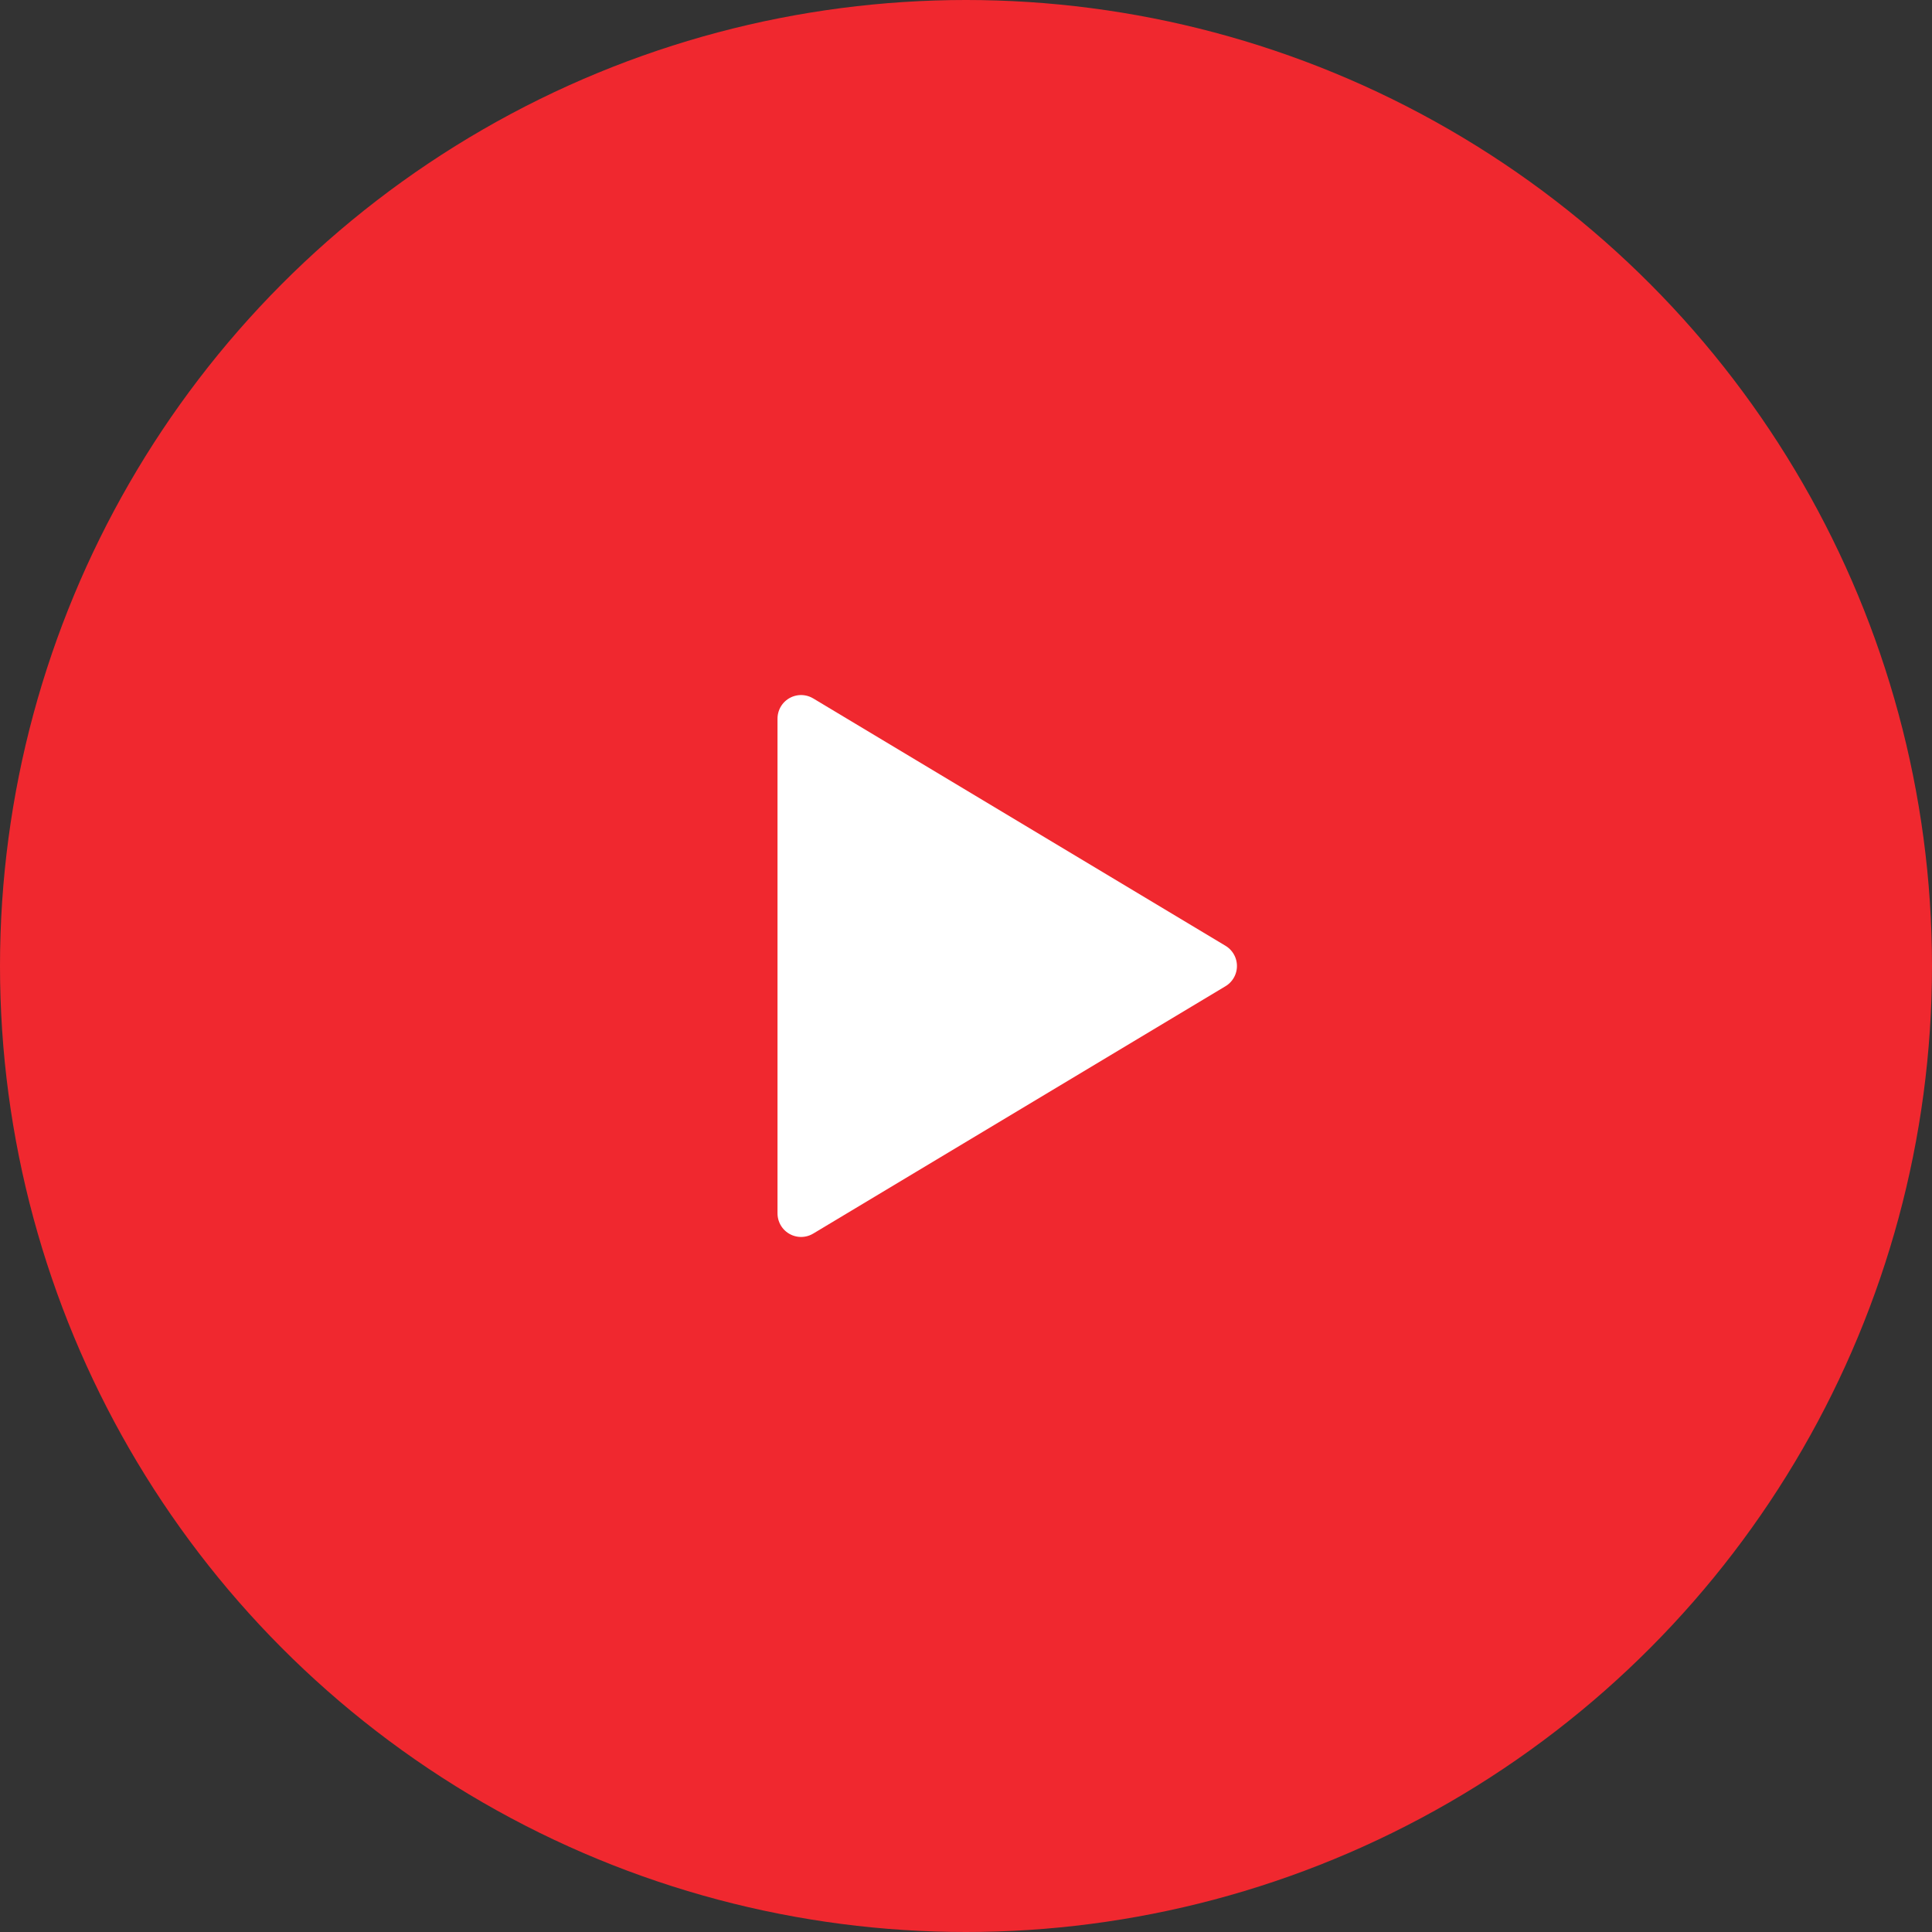
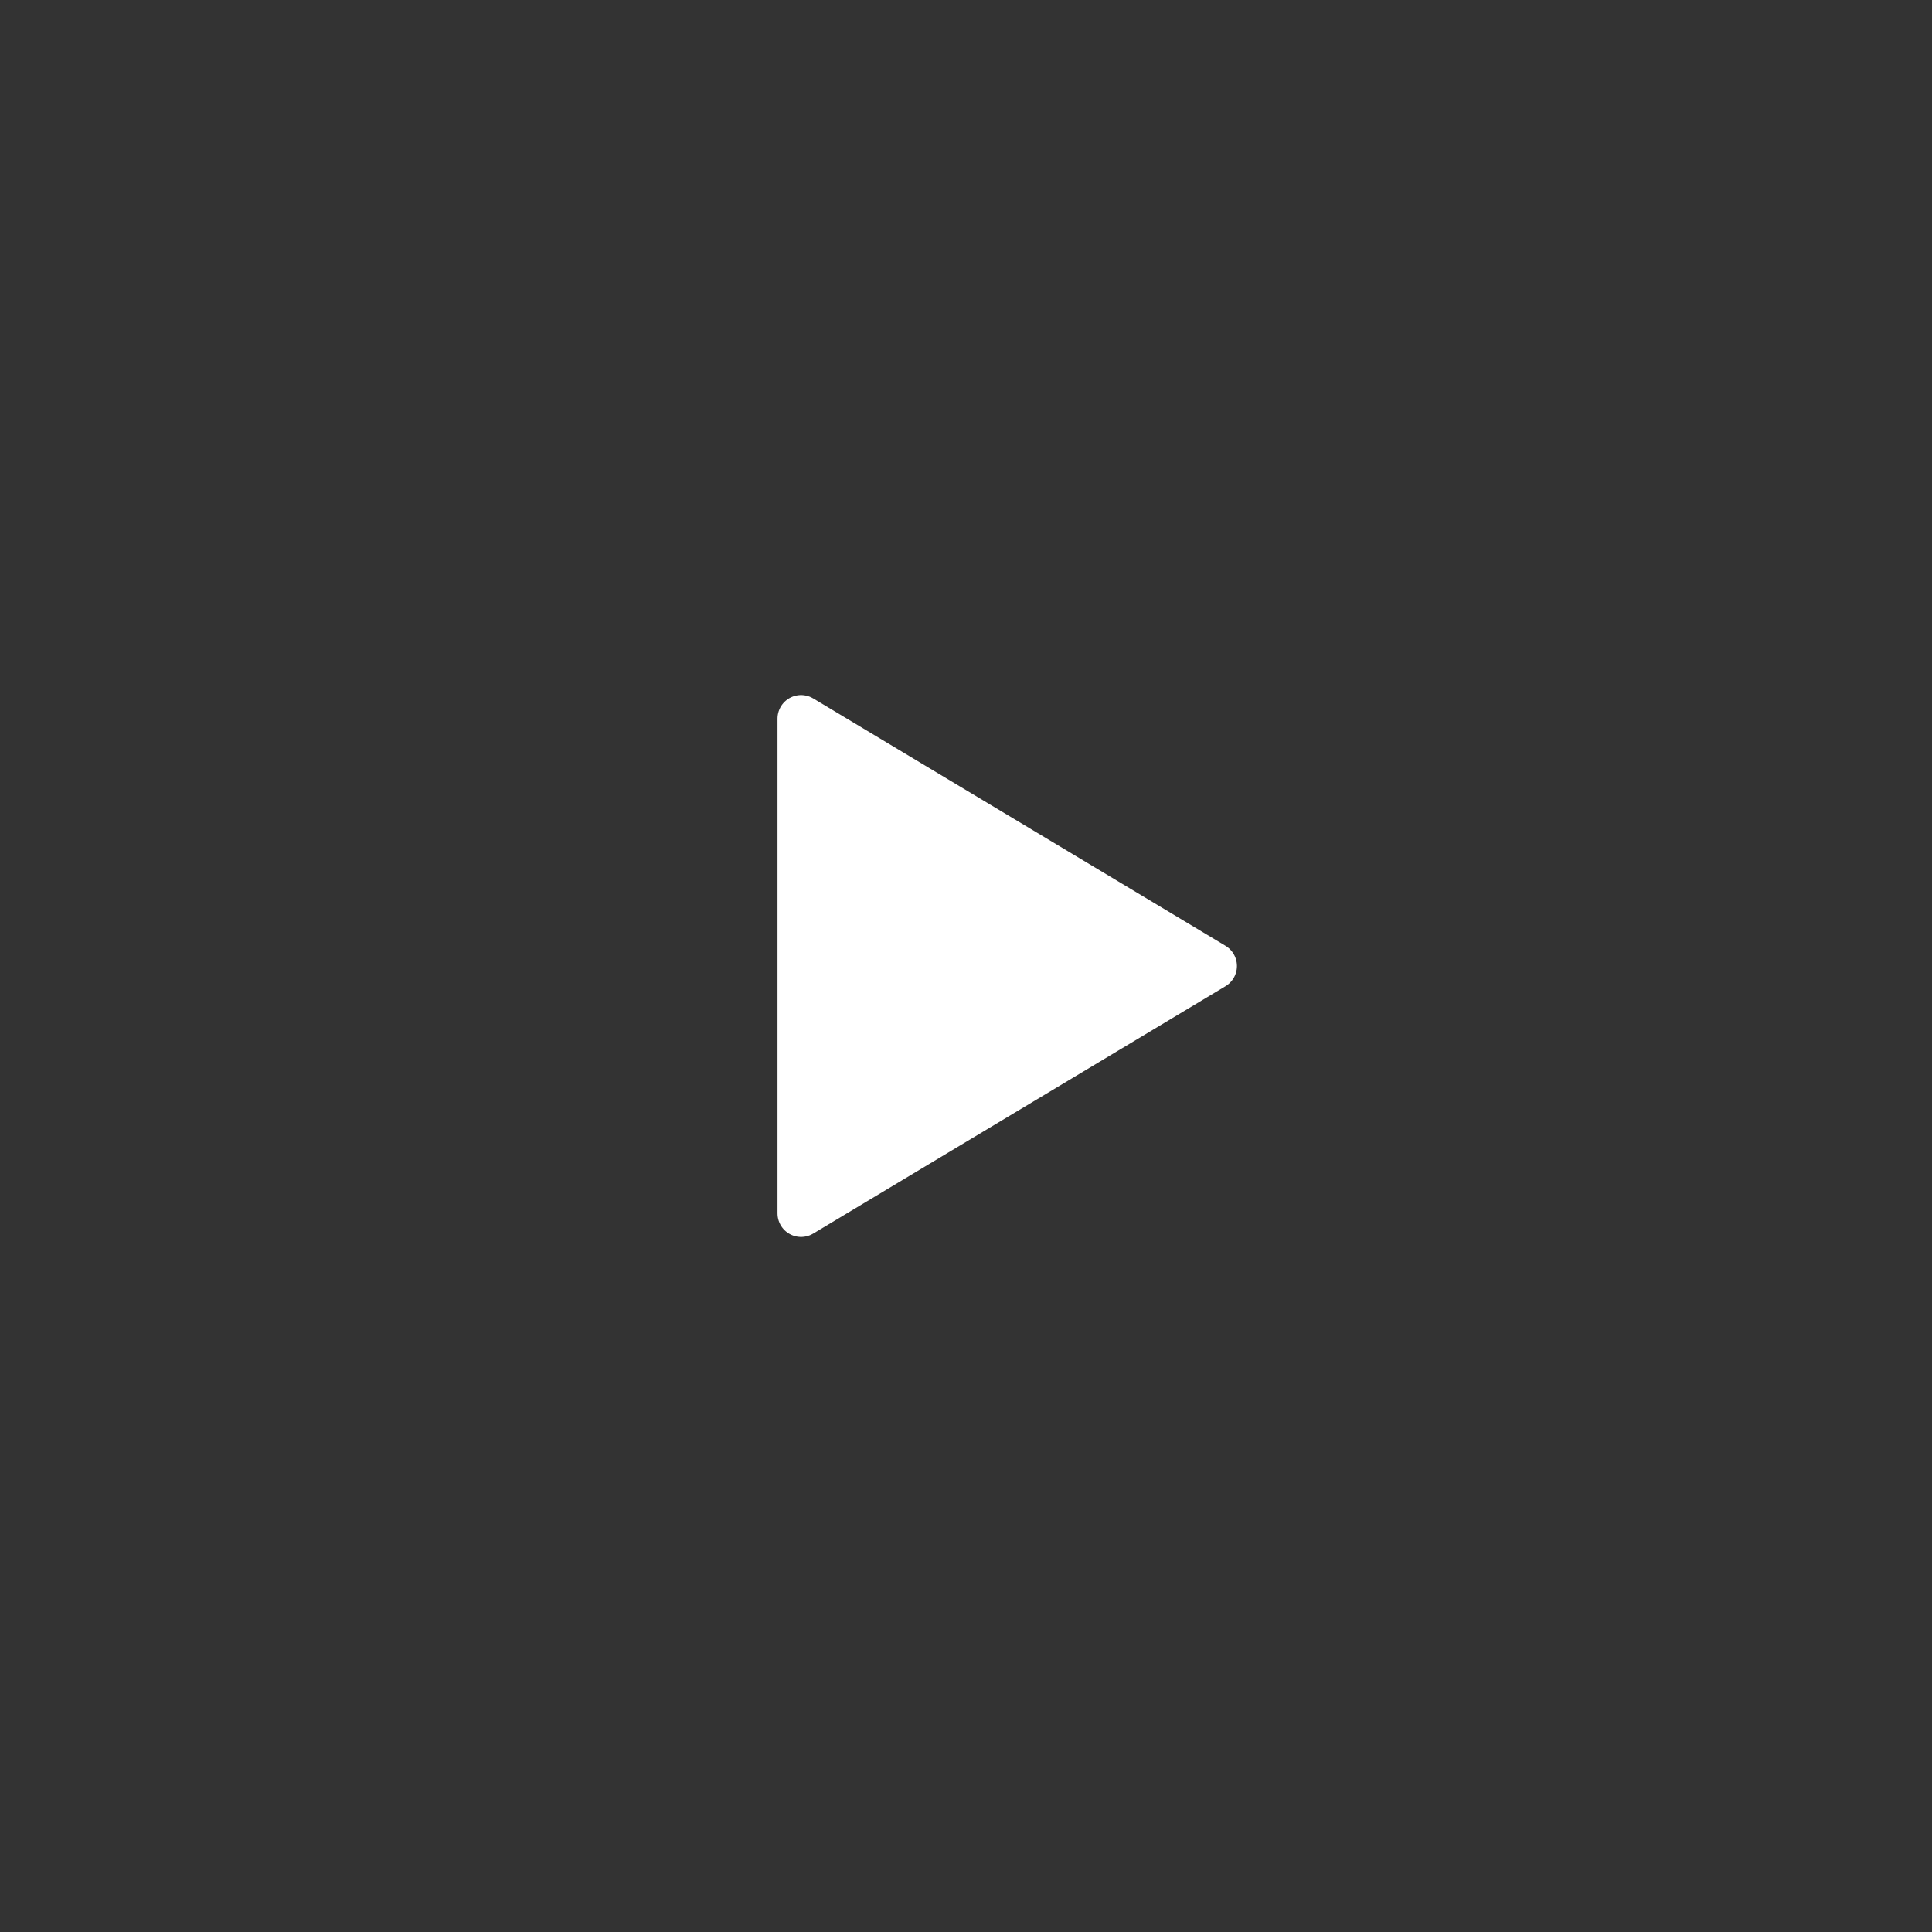
<svg xmlns="http://www.w3.org/2000/svg" width="82" height="82" viewBox="0 0 82 82" fill="none">
  <rect x="0" y="0" width="82" height="82" fill="#333333" stroke="none" />
-   <circle cx="41" cy="41" r="41" fill="#F0282F" />
  <path d="M34 30.5L51.5 41L34 51.5V30.5Z" fill="white" stroke="white" stroke-width="2" stroke-linecap="round" stroke-linejoin="round" />
</svg>